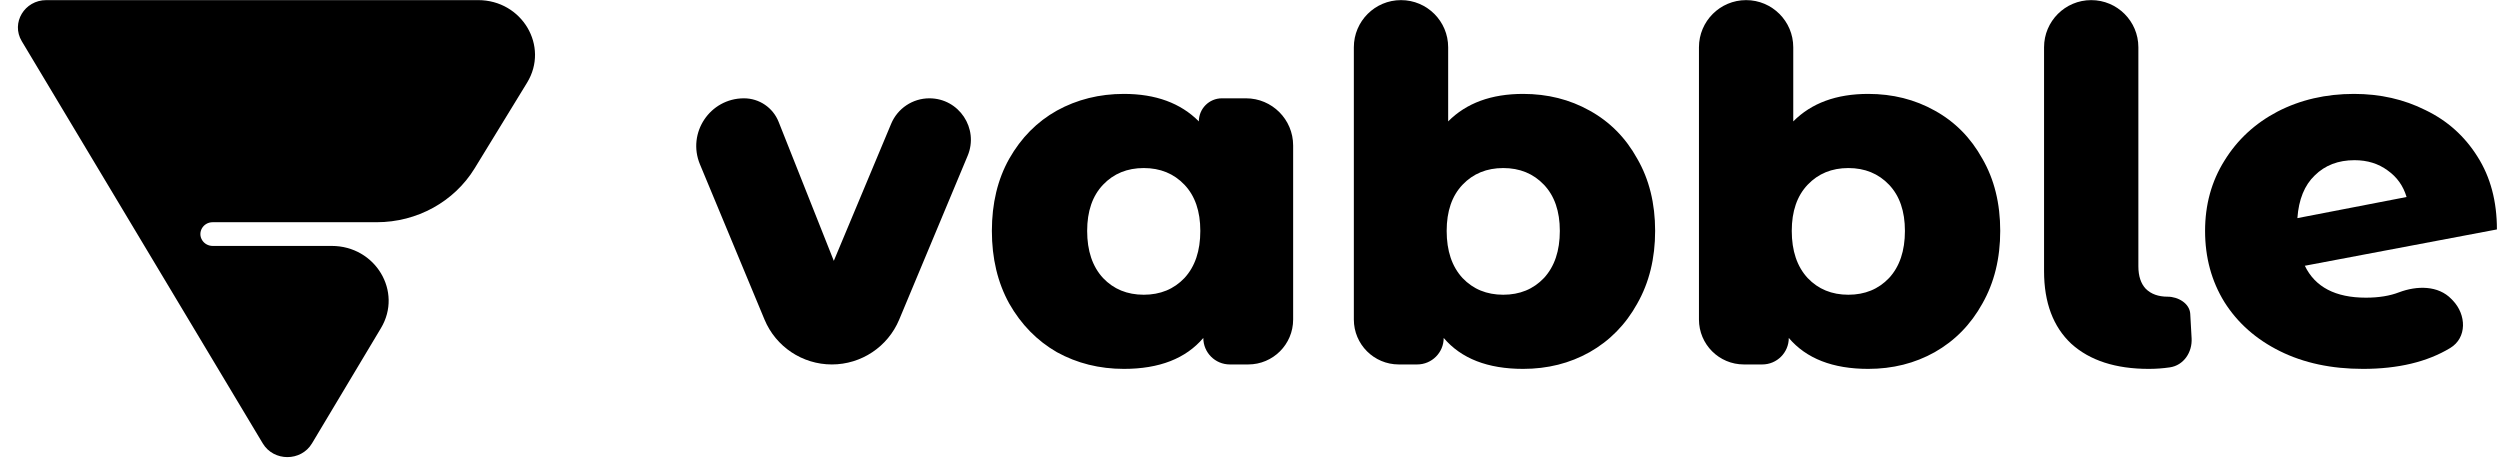
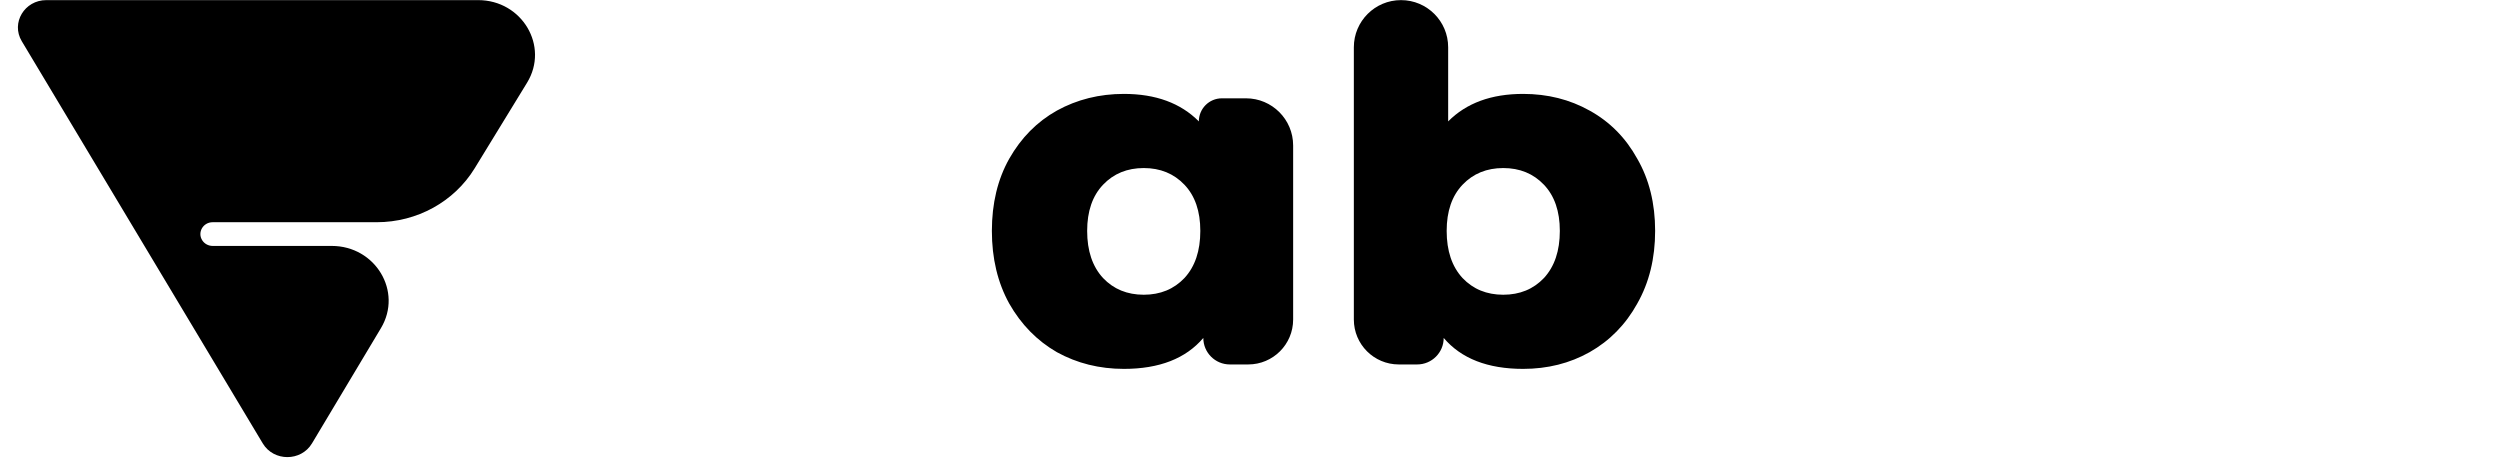
<svg xmlns="http://www.w3.org/2000/svg" width="132" height="25" viewBox="0 0 132 25" fill="none">
  <path d="M16.472 23.412C15.895 24.376 14.452 24.376 13.874 23.412L1.149 2.175C0.571 1.211 1.293 0.006 2.447 0.006L25.245 0.006C27.567 0.006 29.009 2.44 27.828 4.368L25.06 8.89C23.981 10.652 22.017 11.733 19.894 11.733H11.23C10.723 11.733 10.412 12.269 10.677 12.686C10.795 12.872 11.004 12.985 11.23 12.985H17.517C19.826 12.985 21.269 15.394 20.116 17.322L16.472 23.412Z" fill="black" />
-   <path d="M49.072 5.191C50.635 5.191 51.694 6.782 51.092 8.224L47.477 16.876C46.878 18.31 45.476 19.243 43.922 19.243C42.366 19.243 40.962 18.307 40.365 16.87L36.957 8.676C36.267 7.018 37.486 5.191 39.282 5.191C40.089 5.191 40.813 5.683 41.111 6.433L44.025 13.773L47.053 6.535C47.393 5.721 48.19 5.191 49.072 5.191Z" fill="black" />
  <path d="M65.788 5.191C67.163 5.191 68.278 6.306 68.278 7.681V16.872C68.278 18.182 67.216 19.243 65.906 19.243H64.935C64.161 19.243 63.535 18.617 63.535 17.843C62.609 18.932 61.211 19.477 59.342 19.477C58.049 19.477 56.87 19.183 55.804 18.595C54.755 17.99 53.917 17.135 53.288 16.029C52.676 14.922 52.371 13.643 52.371 12.191C52.371 10.739 52.676 9.469 53.288 8.38C53.917 7.274 54.755 6.427 55.804 5.839C56.87 5.252 58.049 4.958 59.342 4.958C61.019 4.958 62.338 5.442 63.299 6.41C63.299 5.737 63.844 5.191 64.517 5.191H65.788ZM60.39 15.562C61.263 15.562 61.98 15.268 62.539 14.68C63.098 14.075 63.377 13.246 63.377 12.191C63.377 11.154 63.098 10.342 62.539 9.754C61.98 9.167 61.263 8.873 60.39 8.873C59.516 8.873 58.8 9.167 58.241 9.754C57.682 10.342 57.402 11.154 57.402 12.191C57.402 13.246 57.682 14.075 58.241 14.68C58.8 15.268 59.516 15.562 60.39 15.562Z" fill="black" />
  <path d="M80.42 4.958C81.713 4.958 82.883 5.252 83.931 5.839C84.997 6.427 85.836 7.274 86.447 8.38C87.076 9.469 87.391 10.739 87.391 12.191C87.391 13.643 87.076 14.922 86.447 16.029C85.836 17.135 84.997 17.99 83.931 18.595C82.883 19.183 81.713 19.477 80.42 19.477C78.55 19.477 77.153 18.932 76.227 17.843C76.227 18.617 75.6 19.243 74.827 19.243H73.855C72.545 19.243 71.483 18.182 71.483 16.872V2.495C71.483 1.12 72.598 0.006 73.973 0.006C75.348 0.006 76.463 1.12 76.463 2.495V6.41C77.423 5.442 78.742 4.958 80.42 4.958ZM79.371 15.562C80.245 15.562 80.961 15.268 81.52 14.68C82.079 14.075 82.359 13.246 82.359 12.191C82.359 11.154 82.079 10.342 81.52 9.754C80.961 9.167 80.245 8.873 79.371 8.873C78.498 8.873 77.781 9.167 77.222 9.754C76.663 10.342 76.384 11.154 76.384 12.191C76.384 13.246 76.663 14.075 77.222 14.68C77.781 15.268 78.498 15.562 79.371 15.562Z" fill="black" />
-   <path d="M98.641 4.958C99.934 4.958 101.105 5.252 102.153 5.839C103.219 6.427 104.057 7.274 104.669 8.38C105.298 9.469 105.612 10.739 105.612 12.191C105.612 13.643 105.298 14.922 104.669 16.029C104.057 17.135 103.219 17.99 102.153 18.595C101.105 19.183 99.934 19.477 98.641 19.477C96.772 19.477 95.374 18.932 94.448 17.843C94.448 18.617 93.821 19.243 93.048 19.243H92.076C90.767 19.243 89.705 18.182 89.705 16.872V2.495C89.705 1.12 90.82 0.006 92.195 0.006C93.569 0.006 94.684 1.12 94.684 2.495V6.41C95.645 5.442 96.964 4.958 98.641 4.958ZM97.593 15.562C98.466 15.562 99.183 15.268 99.742 14.68C100.301 14.075 100.58 13.246 100.58 12.191C100.58 11.154 100.301 10.342 99.742 9.754C99.183 9.167 98.466 8.873 97.593 8.873C96.719 8.873 96.003 9.167 95.444 9.754C94.885 10.342 94.605 11.154 94.605 12.191C94.605 13.246 94.885 14.075 95.444 14.68C96.003 15.268 96.719 15.562 97.593 15.562Z" fill="black" />
-   <path d="M113.456 19.477C111.709 19.477 110.346 19.036 109.368 18.154C108.407 17.256 107.926 15.977 107.926 14.317V2.495C107.926 1.12 109.041 0.006 110.416 0.006C111.791 0.006 112.906 1.12 112.906 2.495V14.058C112.906 14.577 113.037 14.974 113.299 15.251C113.578 15.527 113.963 15.665 114.452 15.665C115.005 15.665 115.613 16.019 115.645 16.571L115.717 17.861C115.759 18.599 115.299 19.291 114.567 19.397C114.202 19.45 113.832 19.477 113.456 19.477Z" fill="black" />
-   <path d="M124.919 15.717C125.6 15.717 126.185 15.622 126.674 15.432C127.617 15.078 128.739 15.065 129.437 15.791L129.505 15.861C130.23 16.615 130.267 17.835 129.371 18.375C128.155 19.11 126.618 19.477 124.761 19.477C123.102 19.477 121.643 19.166 120.385 18.543C119.127 17.921 118.149 17.057 117.45 15.951C116.768 14.845 116.428 13.591 116.428 12.191C116.428 10.809 116.768 9.573 117.45 8.484C118.131 7.378 119.066 6.513 120.254 5.891C121.459 5.269 122.805 4.958 124.29 4.958C125.67 4.958 126.928 5.243 128.063 5.813C129.216 6.367 130.134 7.188 130.815 8.276C131.496 9.348 131.837 10.627 131.837 12.114L121.695 14.032C122.237 15.156 123.311 15.717 124.919 15.717ZM124.316 8.458C123.46 8.458 122.761 8.726 122.219 9.262C121.678 9.78 121.372 10.532 121.302 11.517L127.067 10.402C126.893 9.815 126.561 9.348 126.072 9.002C125.582 8.639 124.997 8.458 124.316 8.458Z" fill="black" />
</svg>